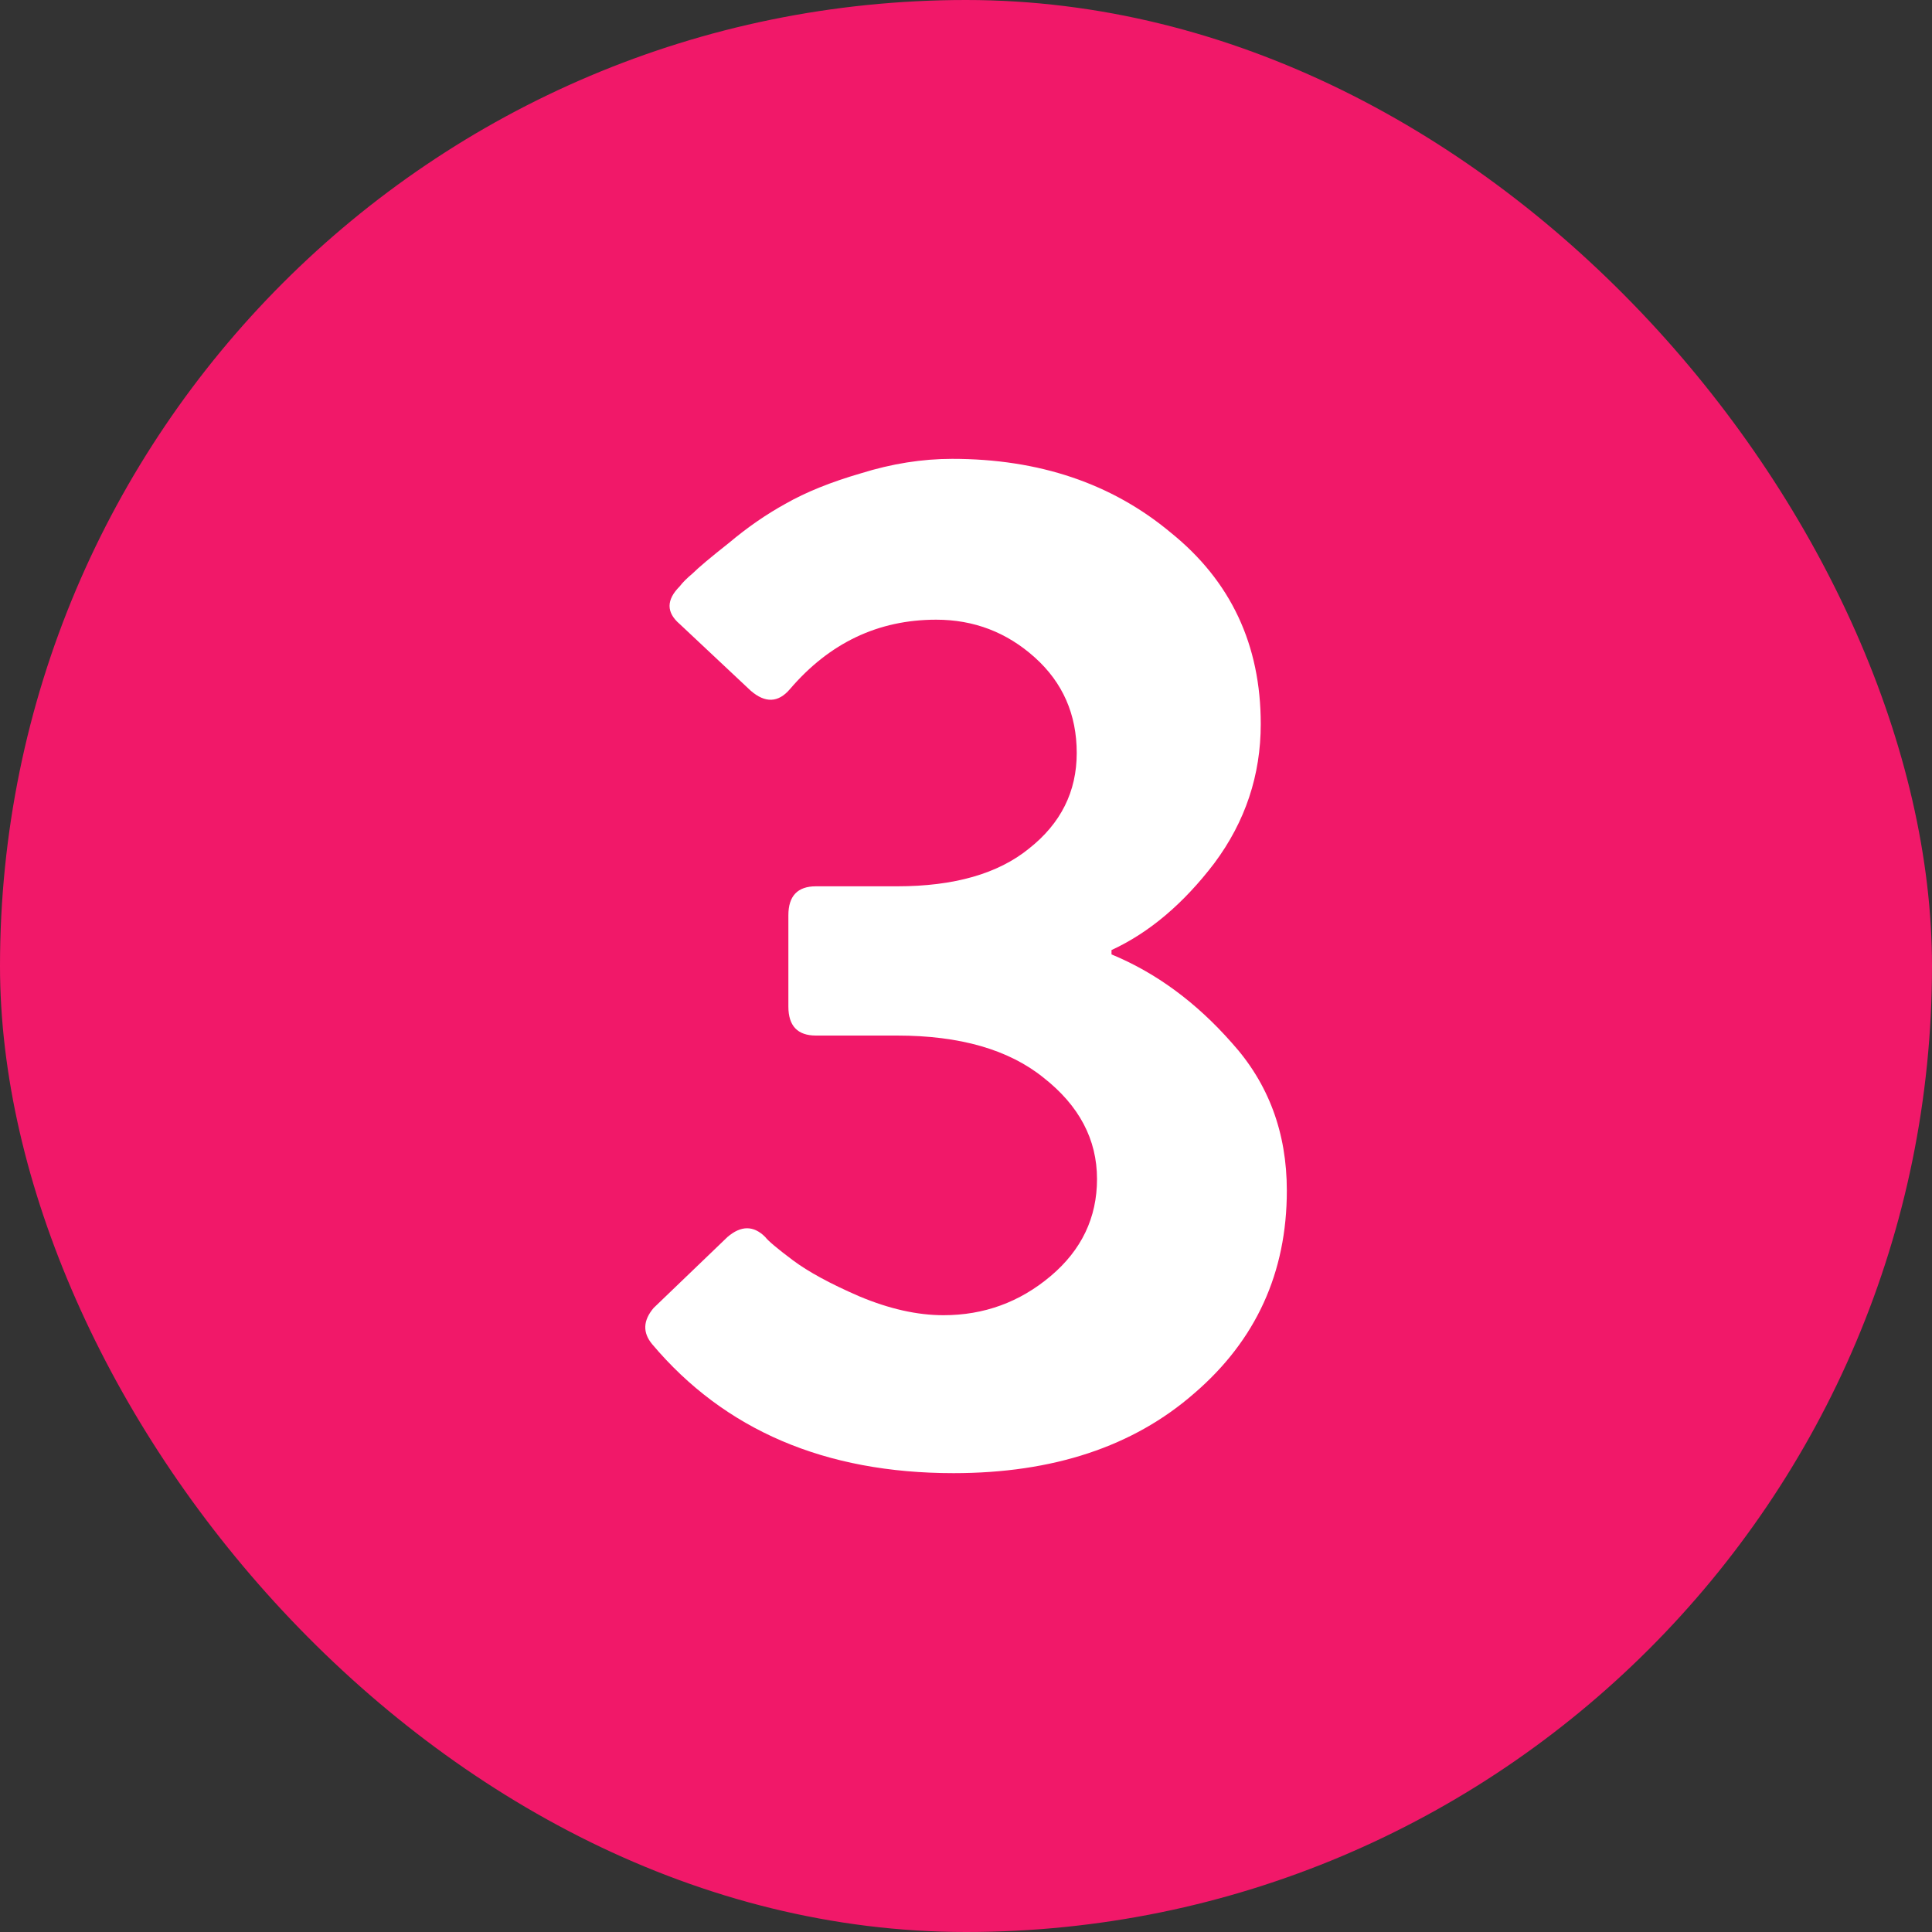
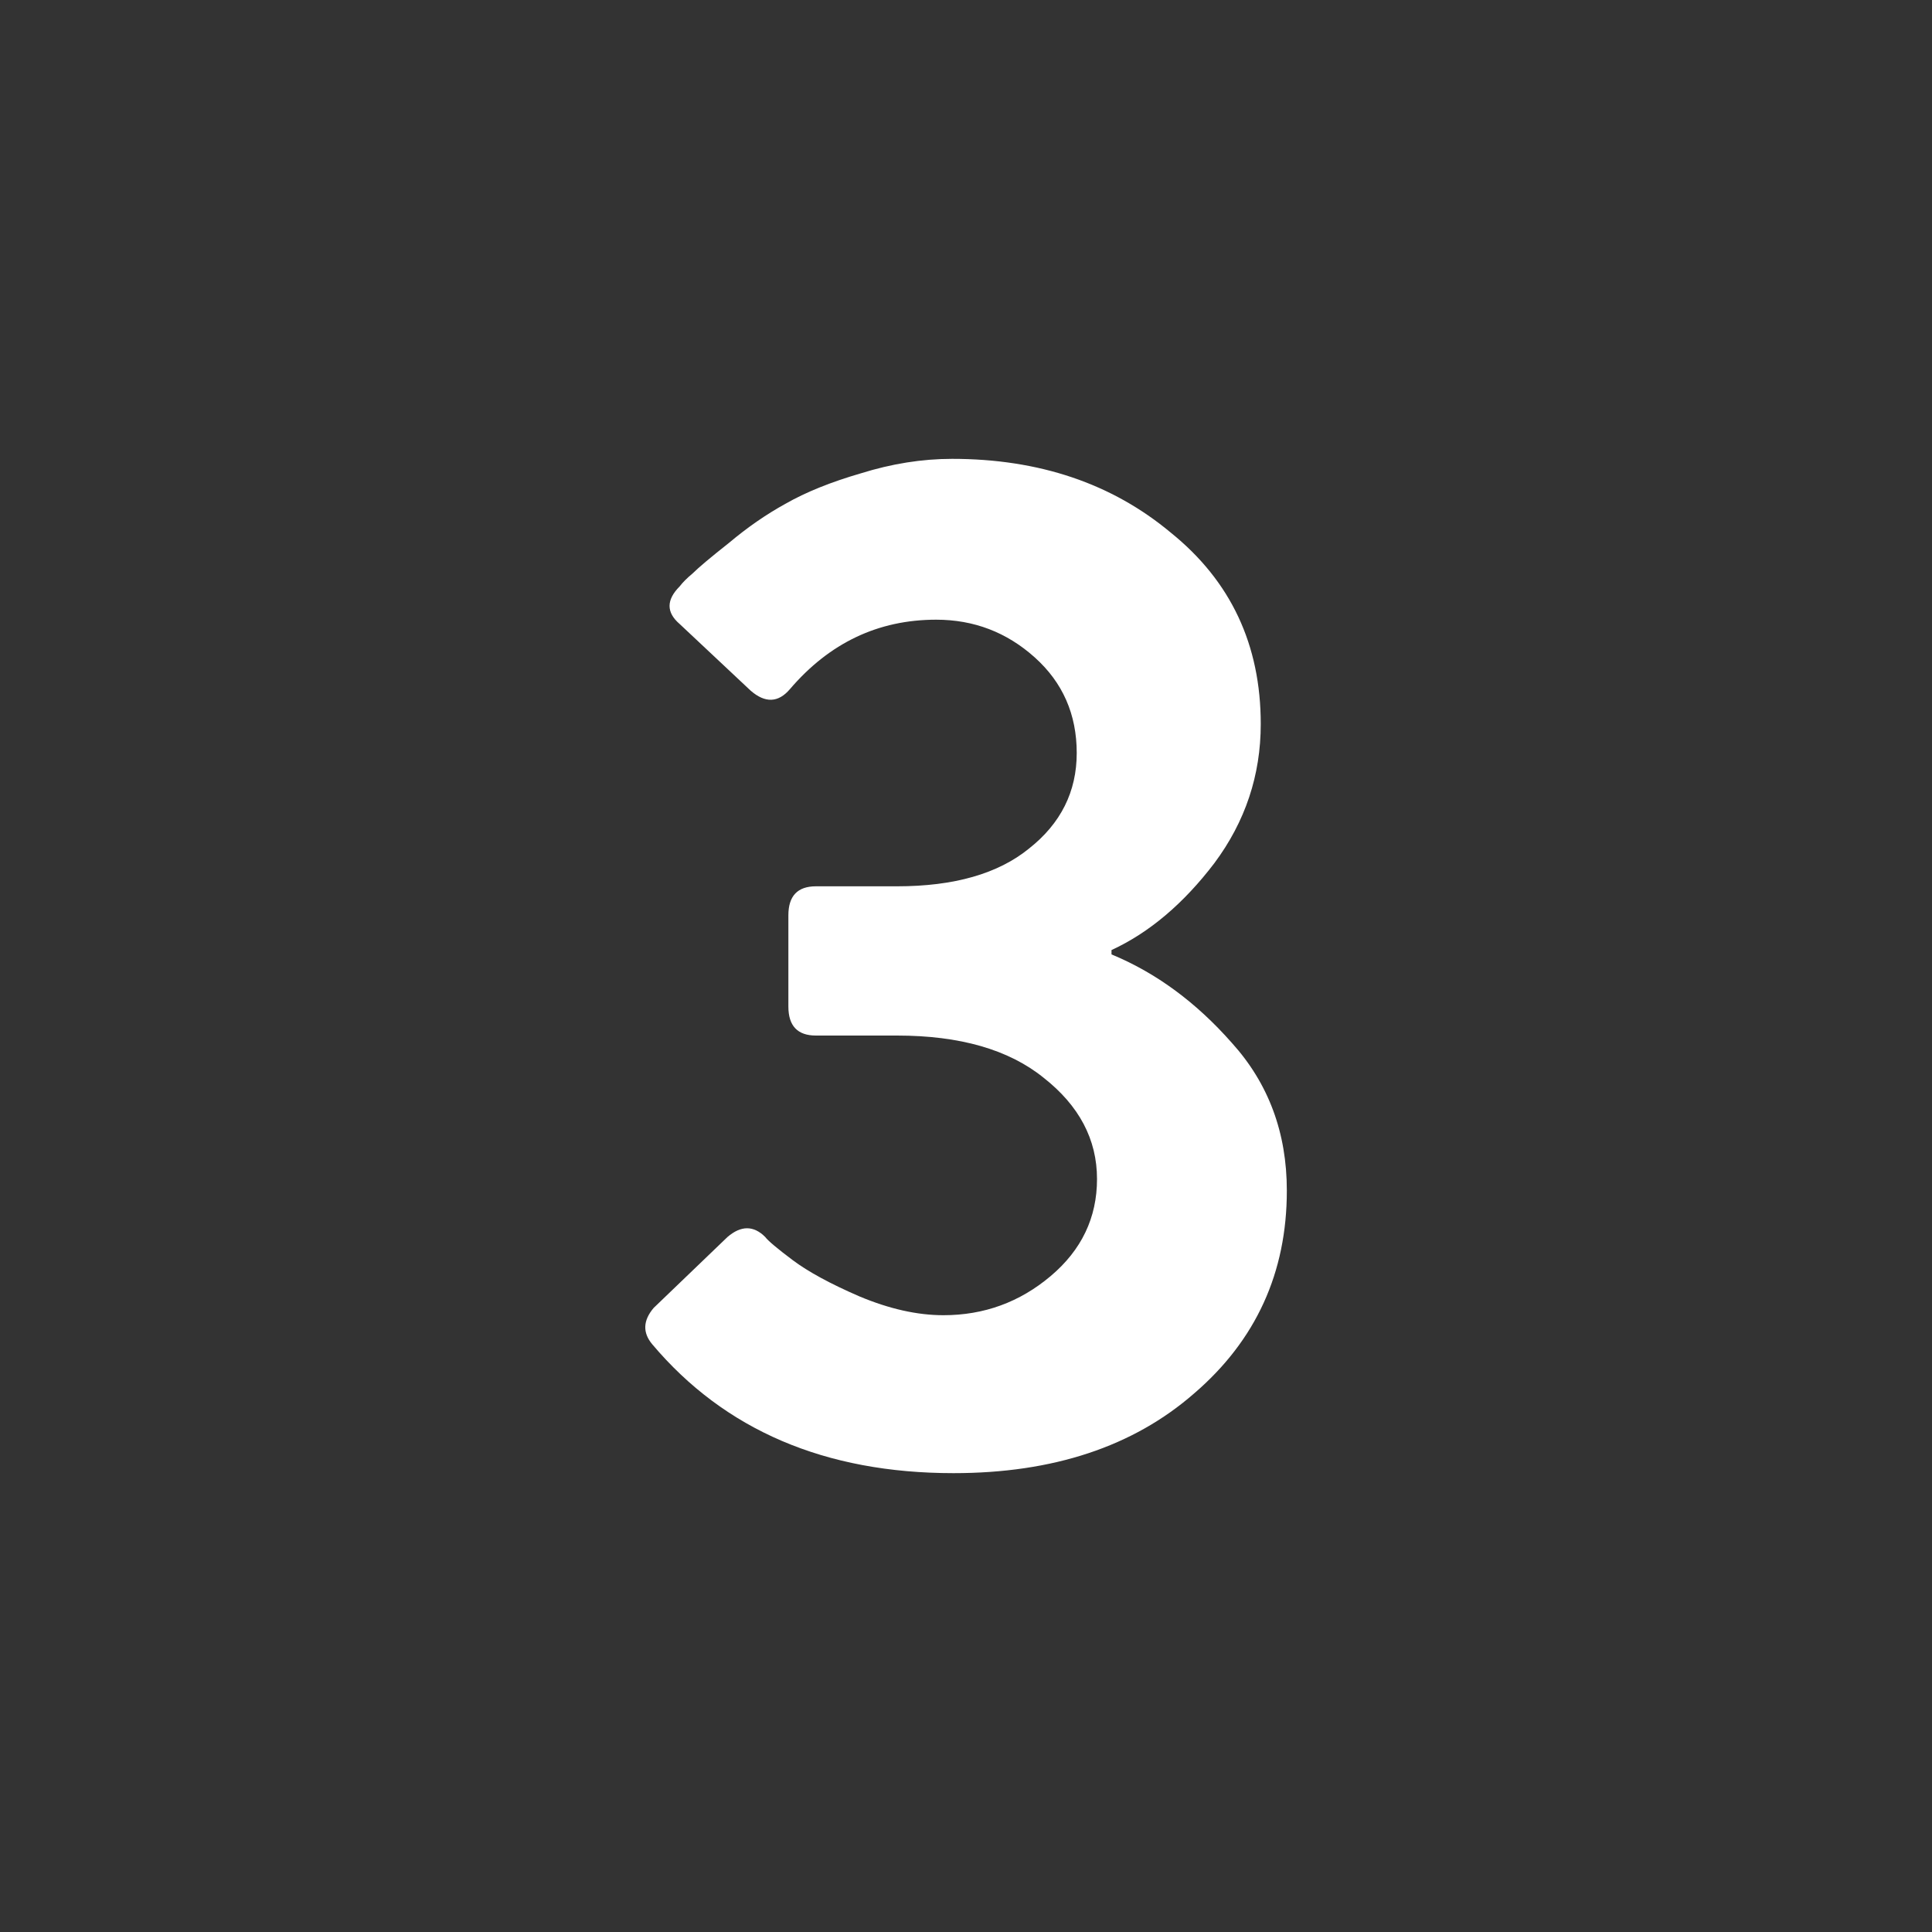
<svg xmlns="http://www.w3.org/2000/svg" width="16" height="16" viewBox="0 0 16 16" fill="none">
  <rect x="0" y="0" width="16" height="16" fill="#333333" stroke="none" />
-   <rect width="16" height="16" rx="8" fill="#F11869" />
  <path d="M5.401 11.132C5.321 11.036 5.325 10.936 5.413 10.832L6.025 10.244C6.137 10.148 6.241 10.148 6.337 10.244C6.361 10.276 6.437 10.34 6.565 10.436C6.693 10.532 6.877 10.632 7.117 10.736C7.365 10.84 7.597 10.892 7.813 10.892C8.149 10.892 8.445 10.784 8.701 10.568C8.957 10.352 9.085 10.084 9.085 9.764C9.085 9.436 8.937 9.156 8.641 8.924C8.353 8.692 7.949 8.576 7.429 8.576H6.757C6.605 8.576 6.529 8.496 6.529 8.336V7.58C6.529 7.42 6.605 7.34 6.757 7.34H7.429C7.901 7.34 8.265 7.236 8.521 7.028C8.785 6.82 8.917 6.556 8.917 6.236C8.917 5.916 8.801 5.652 8.569 5.444C8.337 5.236 8.065 5.132 7.753 5.132C7.273 5.132 6.869 5.324 6.541 5.708C6.445 5.82 6.337 5.824 6.217 5.72L5.629 5.168C5.517 5.072 5.517 4.968 5.629 4.856C5.653 4.824 5.689 4.788 5.737 4.748C5.785 4.7 5.885 4.616 6.037 4.496C6.189 4.368 6.345 4.26 6.505 4.172C6.673 4.076 6.881 3.992 7.129 3.92C7.385 3.84 7.637 3.8 7.885 3.8C8.605 3.8 9.209 4.004 9.697 4.412C10.193 4.812 10.441 5.34 10.441 5.996C10.441 6.42 10.313 6.804 10.057 7.148C9.801 7.484 9.517 7.724 9.205 7.868V7.904C9.573 8.056 9.905 8.3 10.201 8.636C10.505 8.972 10.657 9.38 10.657 9.86C10.657 10.54 10.401 11.1 9.889 11.54C9.385 11.98 8.721 12.2 7.897 12.2C6.833 12.2 6.001 11.844 5.401 11.132Z" fill="white" />
</svg>